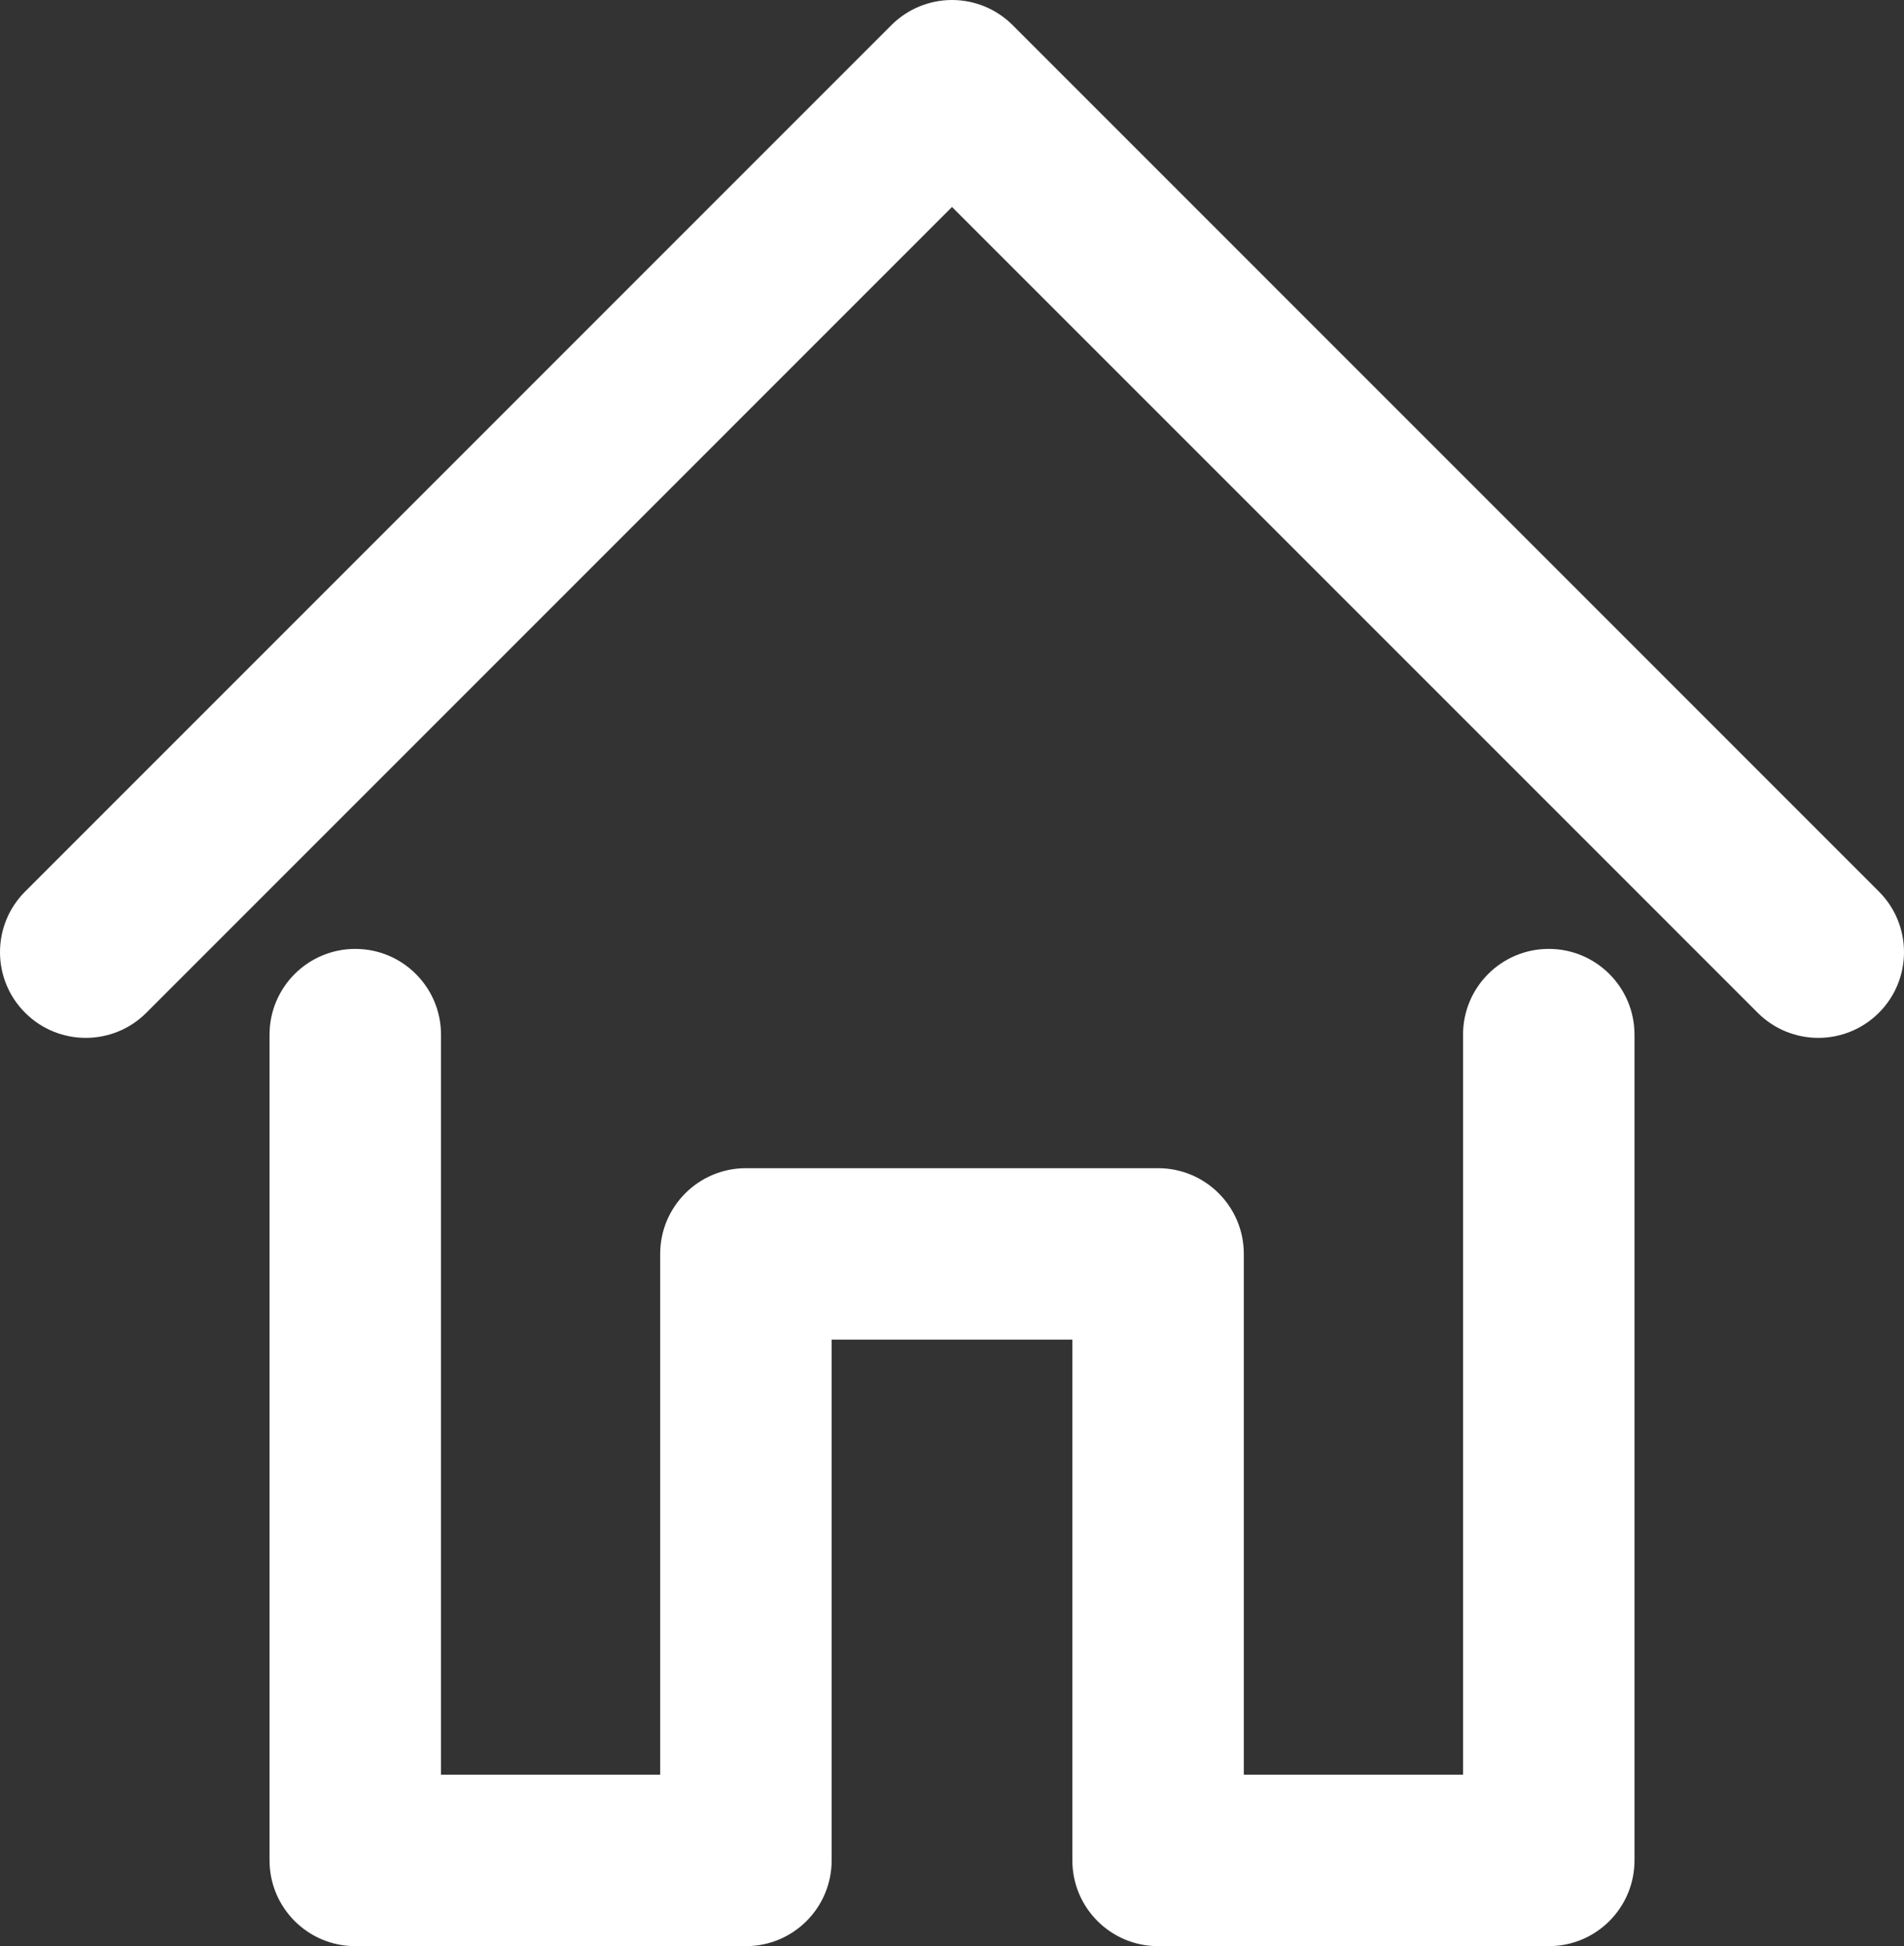
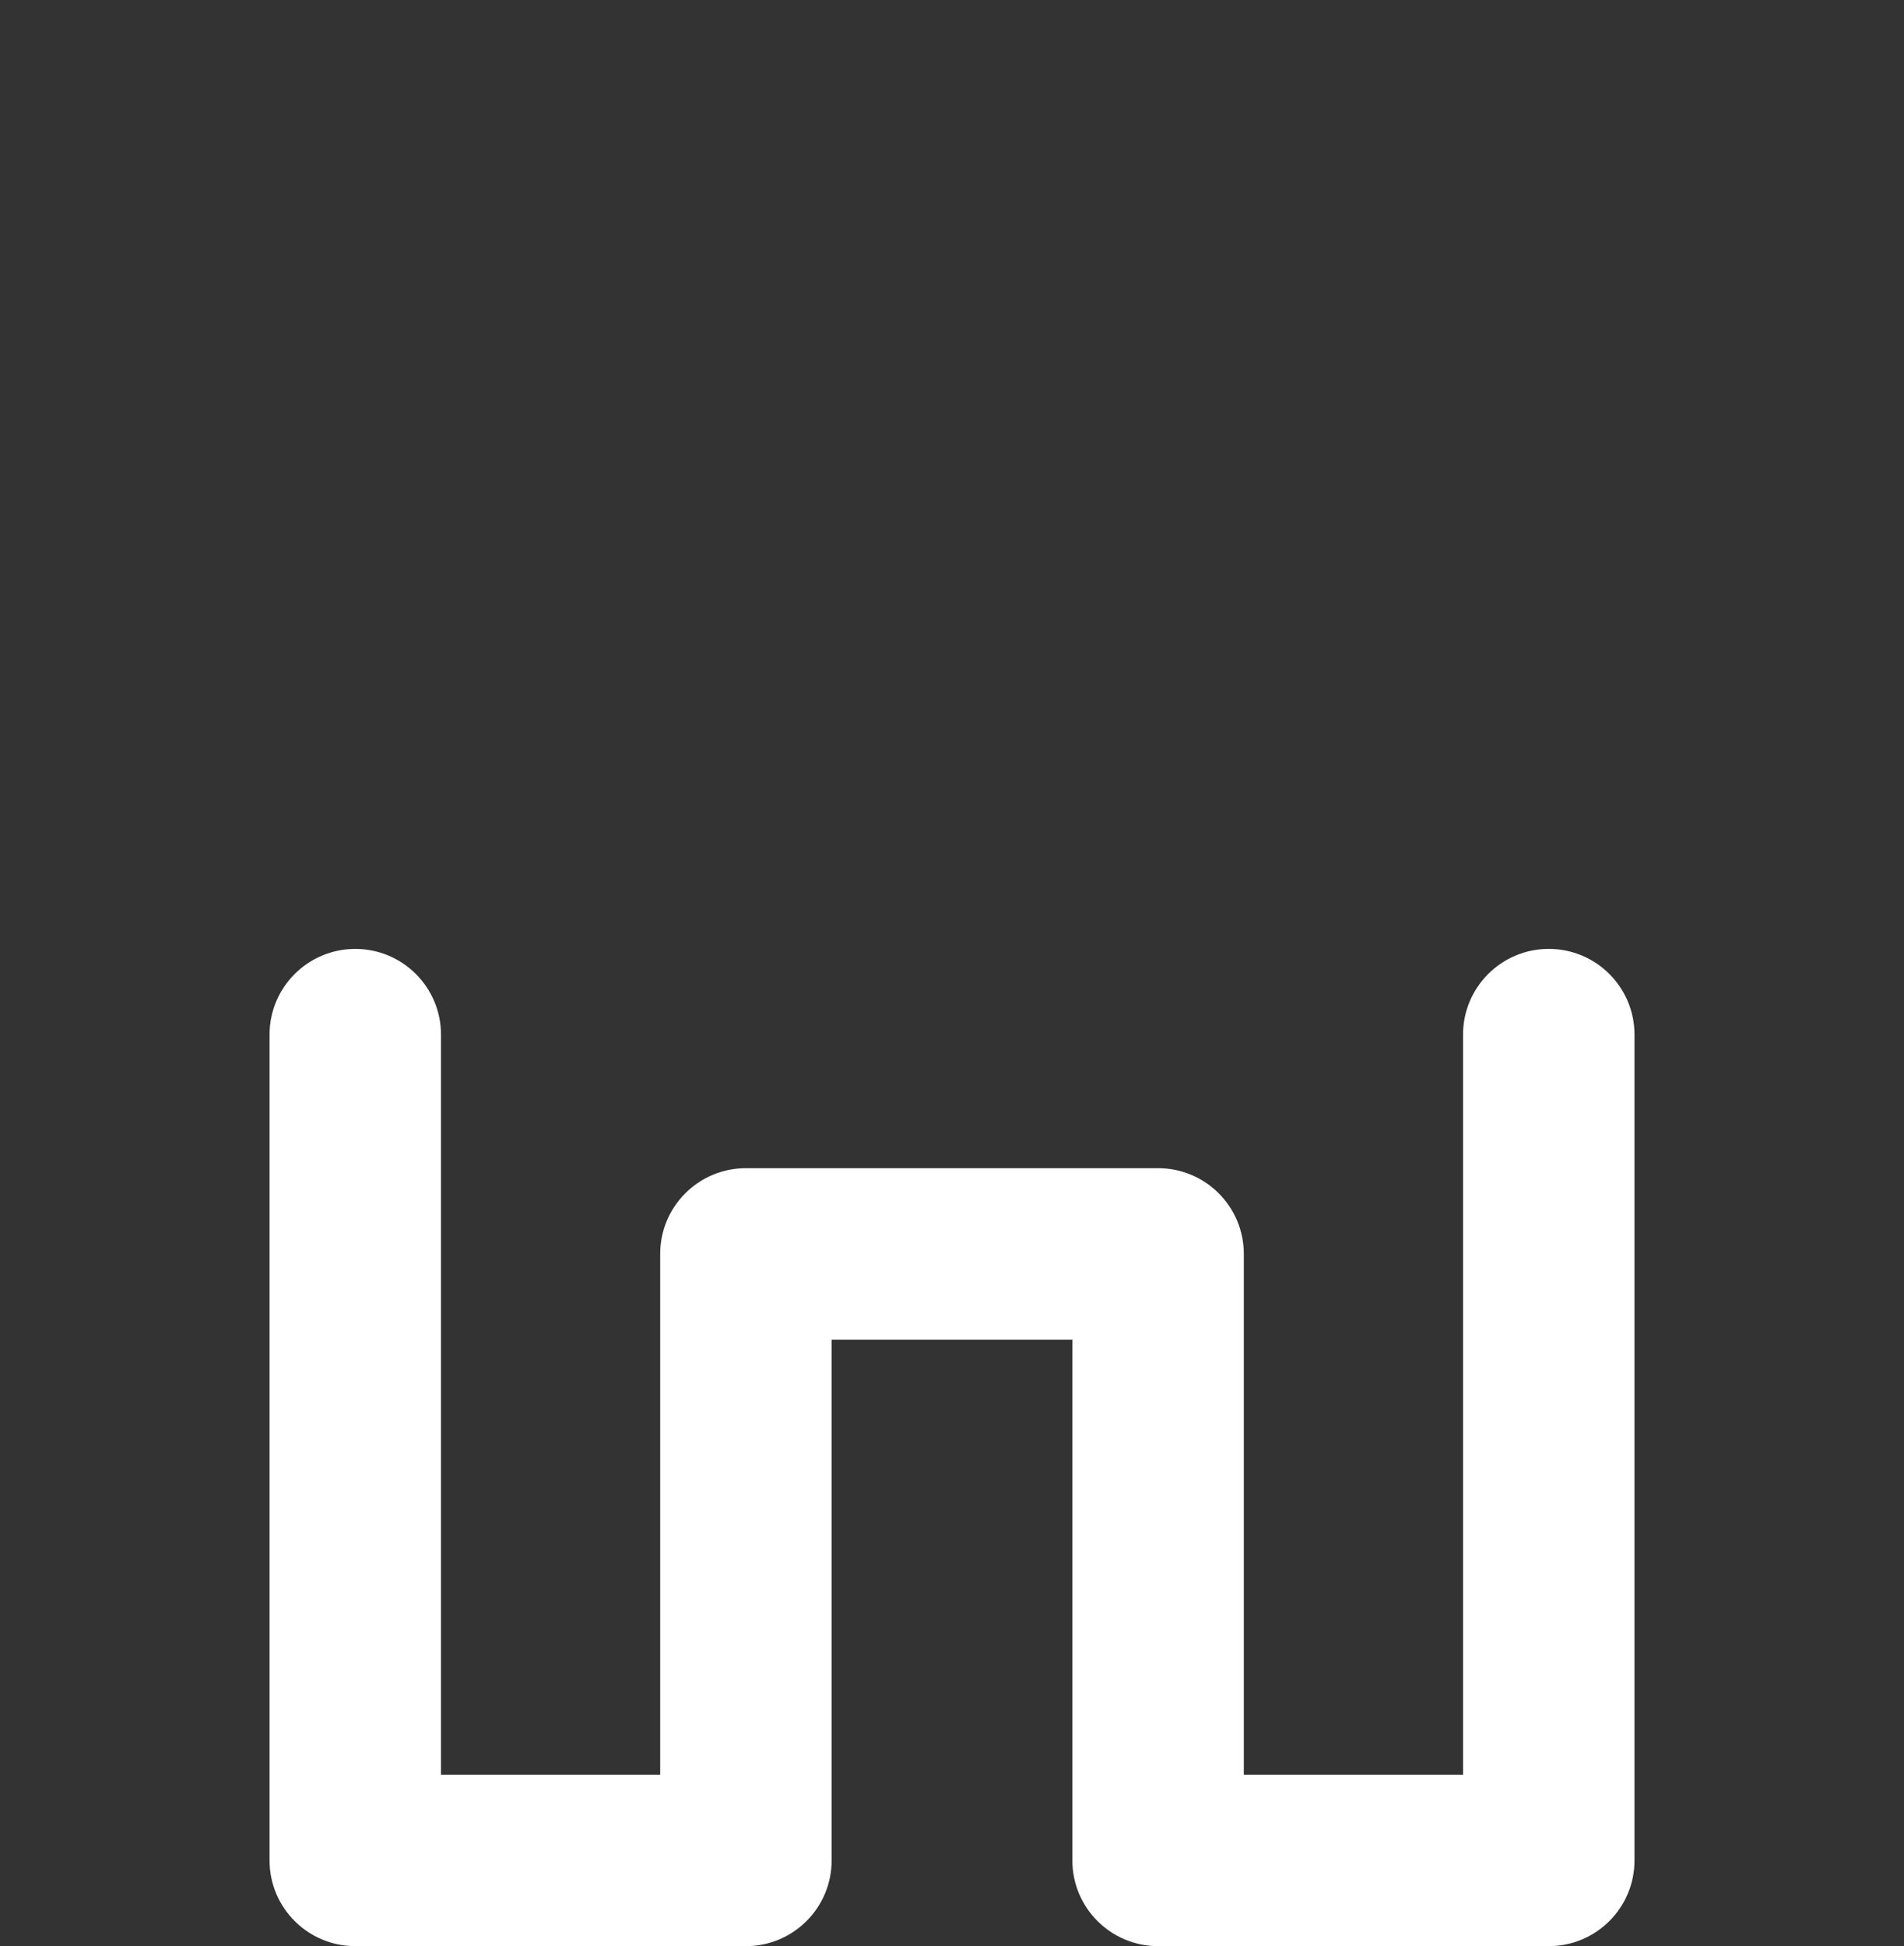
<svg xmlns="http://www.w3.org/2000/svg" version="1.1" id="Layer_1" x="0px" y="0px" width="512px" height="523.304px" viewBox="0.328 0 512 523.304" enable-background="new 0.328 0 512 523.304" xml:space="preserve">
  <rect x="0.328" y="0" width="512" height="523.304" fill="#333333" stroke="none" />
  <g>
-     <path d="M505.582,239.729L272.632,6.754C268.309,2.431,262.445,0,256.333,0c-6.109,0-11.977,2.431-16.299,6.754L7.084,239.729   c-9.008,9.002-9.008,23.599,0,32.593c9.008,9.005,23.607,9.005,32.598,0l216.65-216.665l216.651,216.665   c4.491,4.503,10.4,6.754,16.299,6.754c5.887,0,11.797-2.251,16.299-6.754C514.576,263.328,514.576,248.731,505.582,239.729z" fill="#FFFFFF" />
    <path d="M416.803,255.15c-12.731,0-23.053,10.328-23.053,23.054v198.995H334.8V337.169c0-12.73-10.321-23.053-23.053-23.053H200.91   c-12.731,0-23.054,10.322-23.054,23.053v140.029h-58.94v-198.99c0-12.73-10.322-23.053-23.053-23.053   c-12.731,0-23.054,10.328-23.054,23.053v222.043c0,12.73,10.322,23.053,23.054,23.053H200.91c12.73,0,23.053-10.322,23.053-23.053   V360.222h64.732v140.029c0,12.73,10.322,23.053,23.053,23.053h105.056c12.73,0,23.053-10.322,23.053-23.053V278.208   C439.856,265.478,429.534,255.15,416.803,255.15z" fill="#FFFFFF" />
  </g>
</svg>